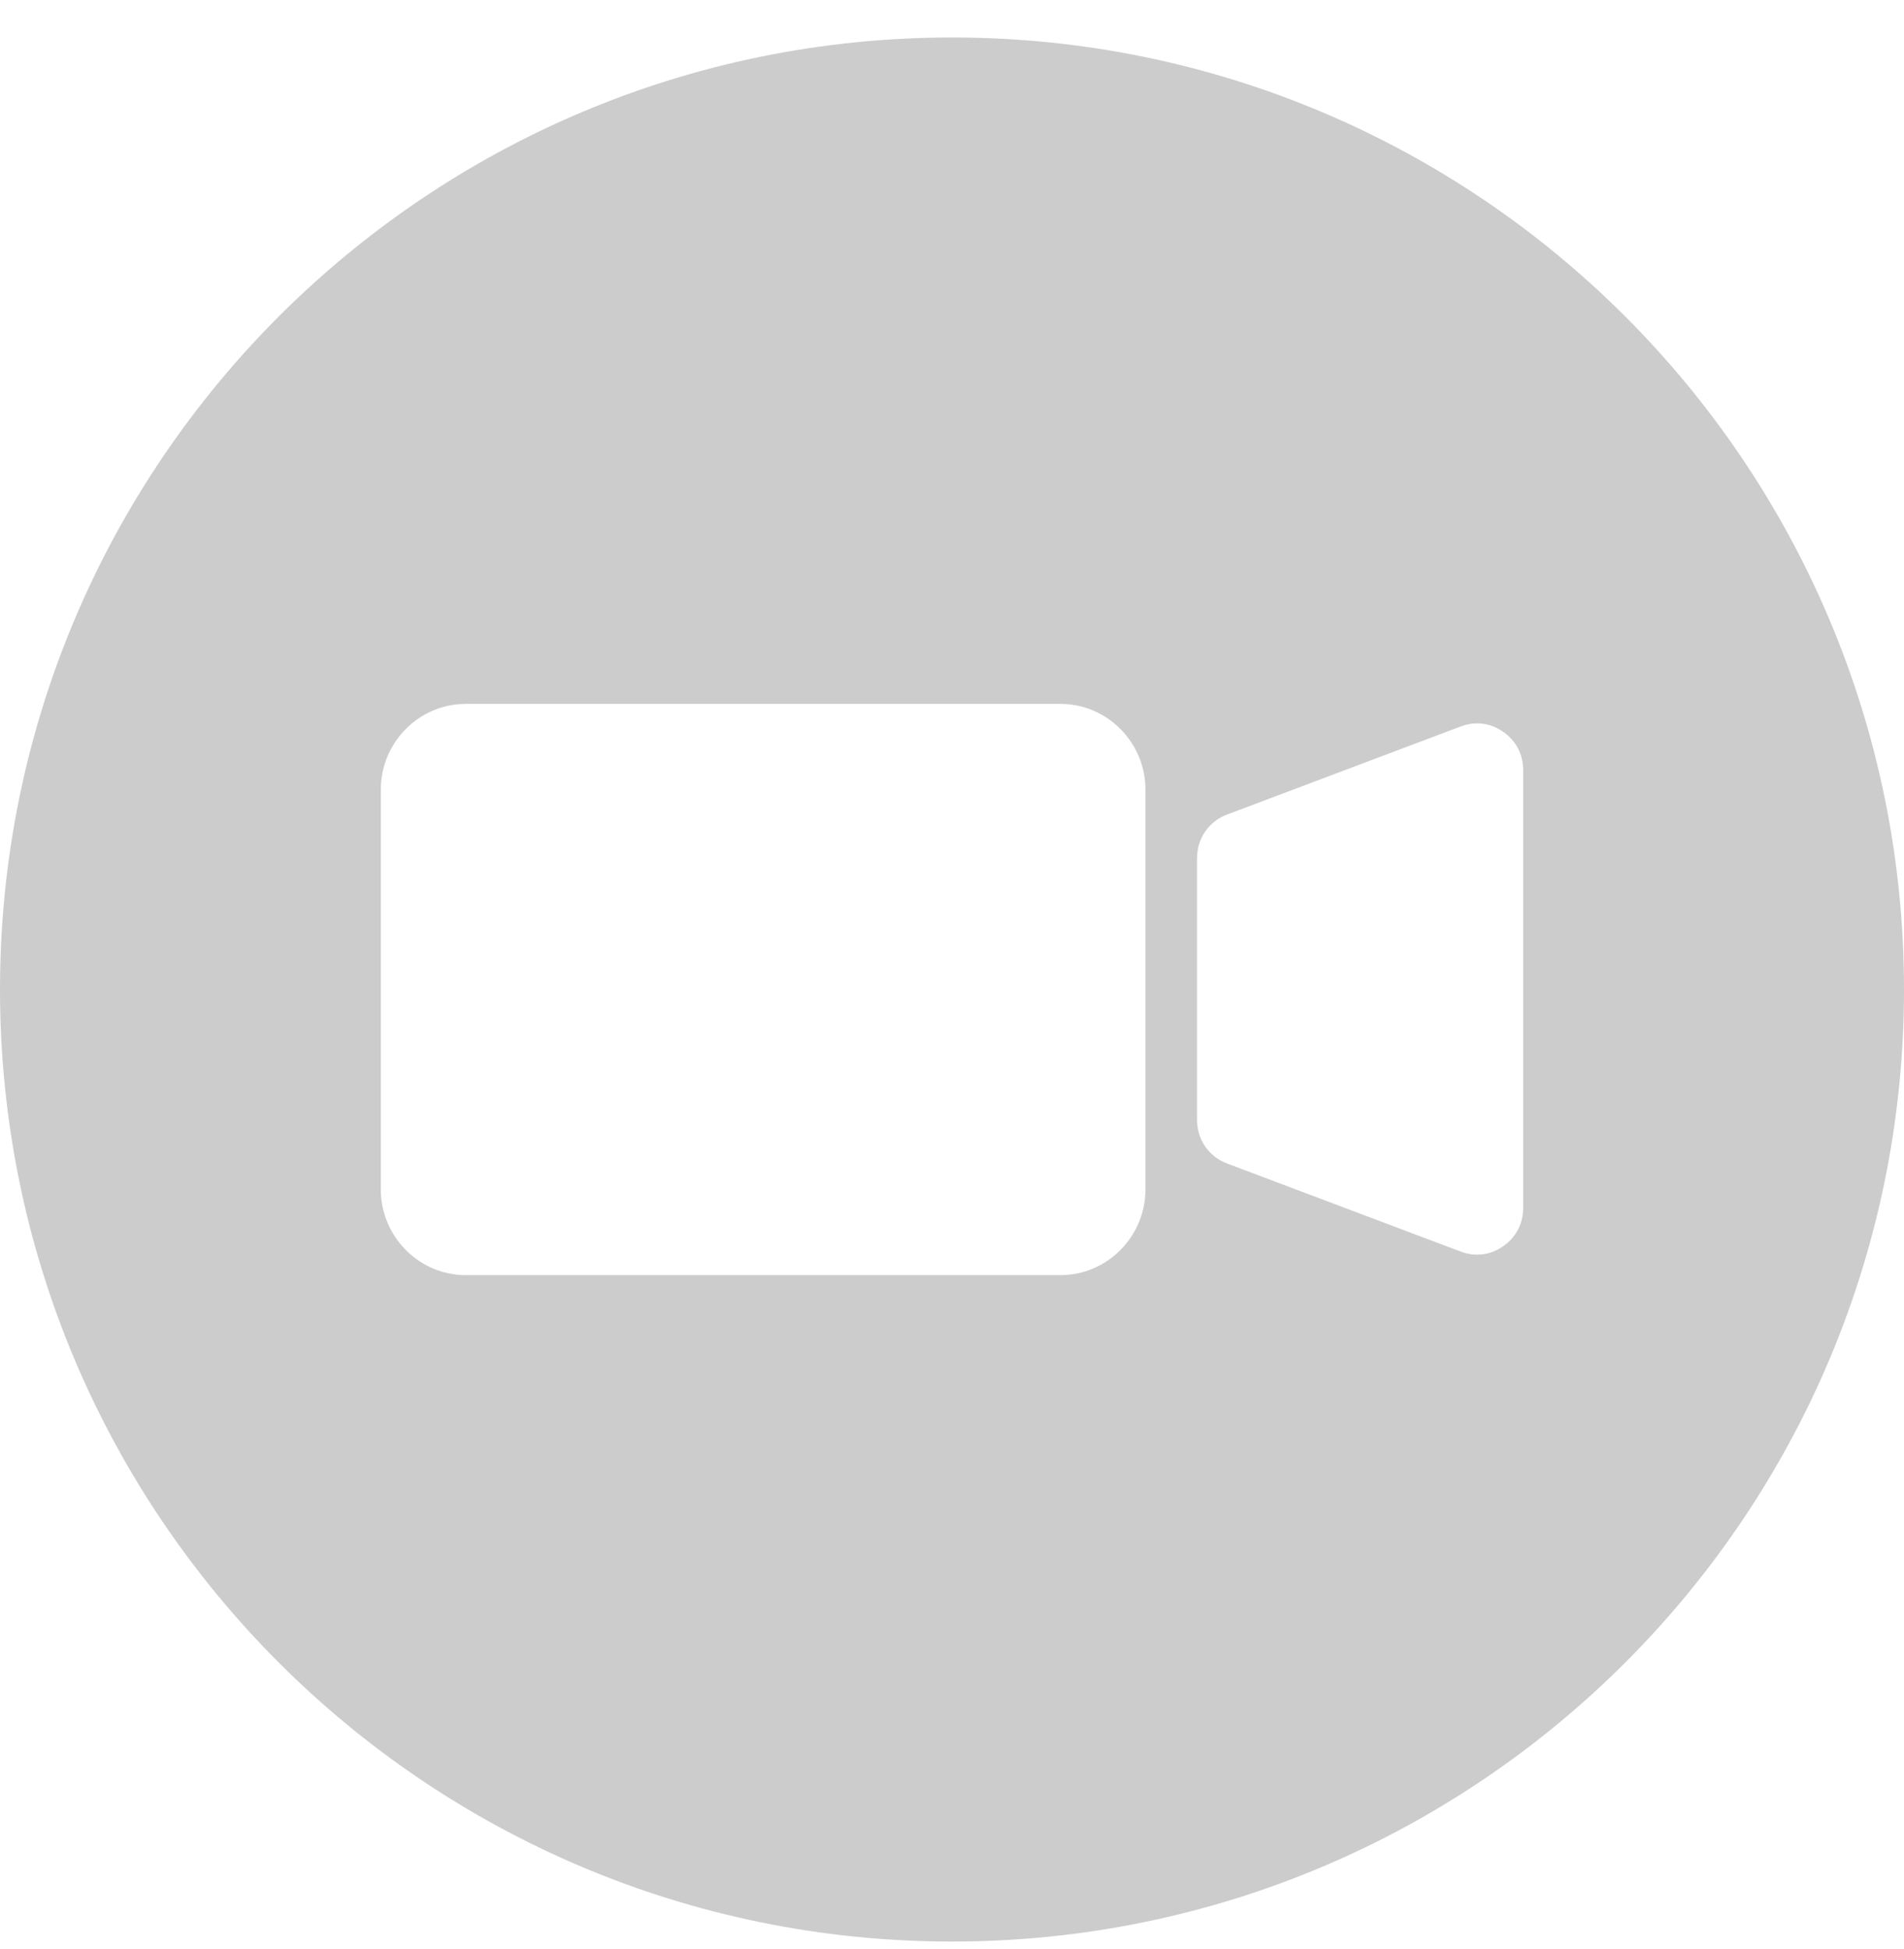
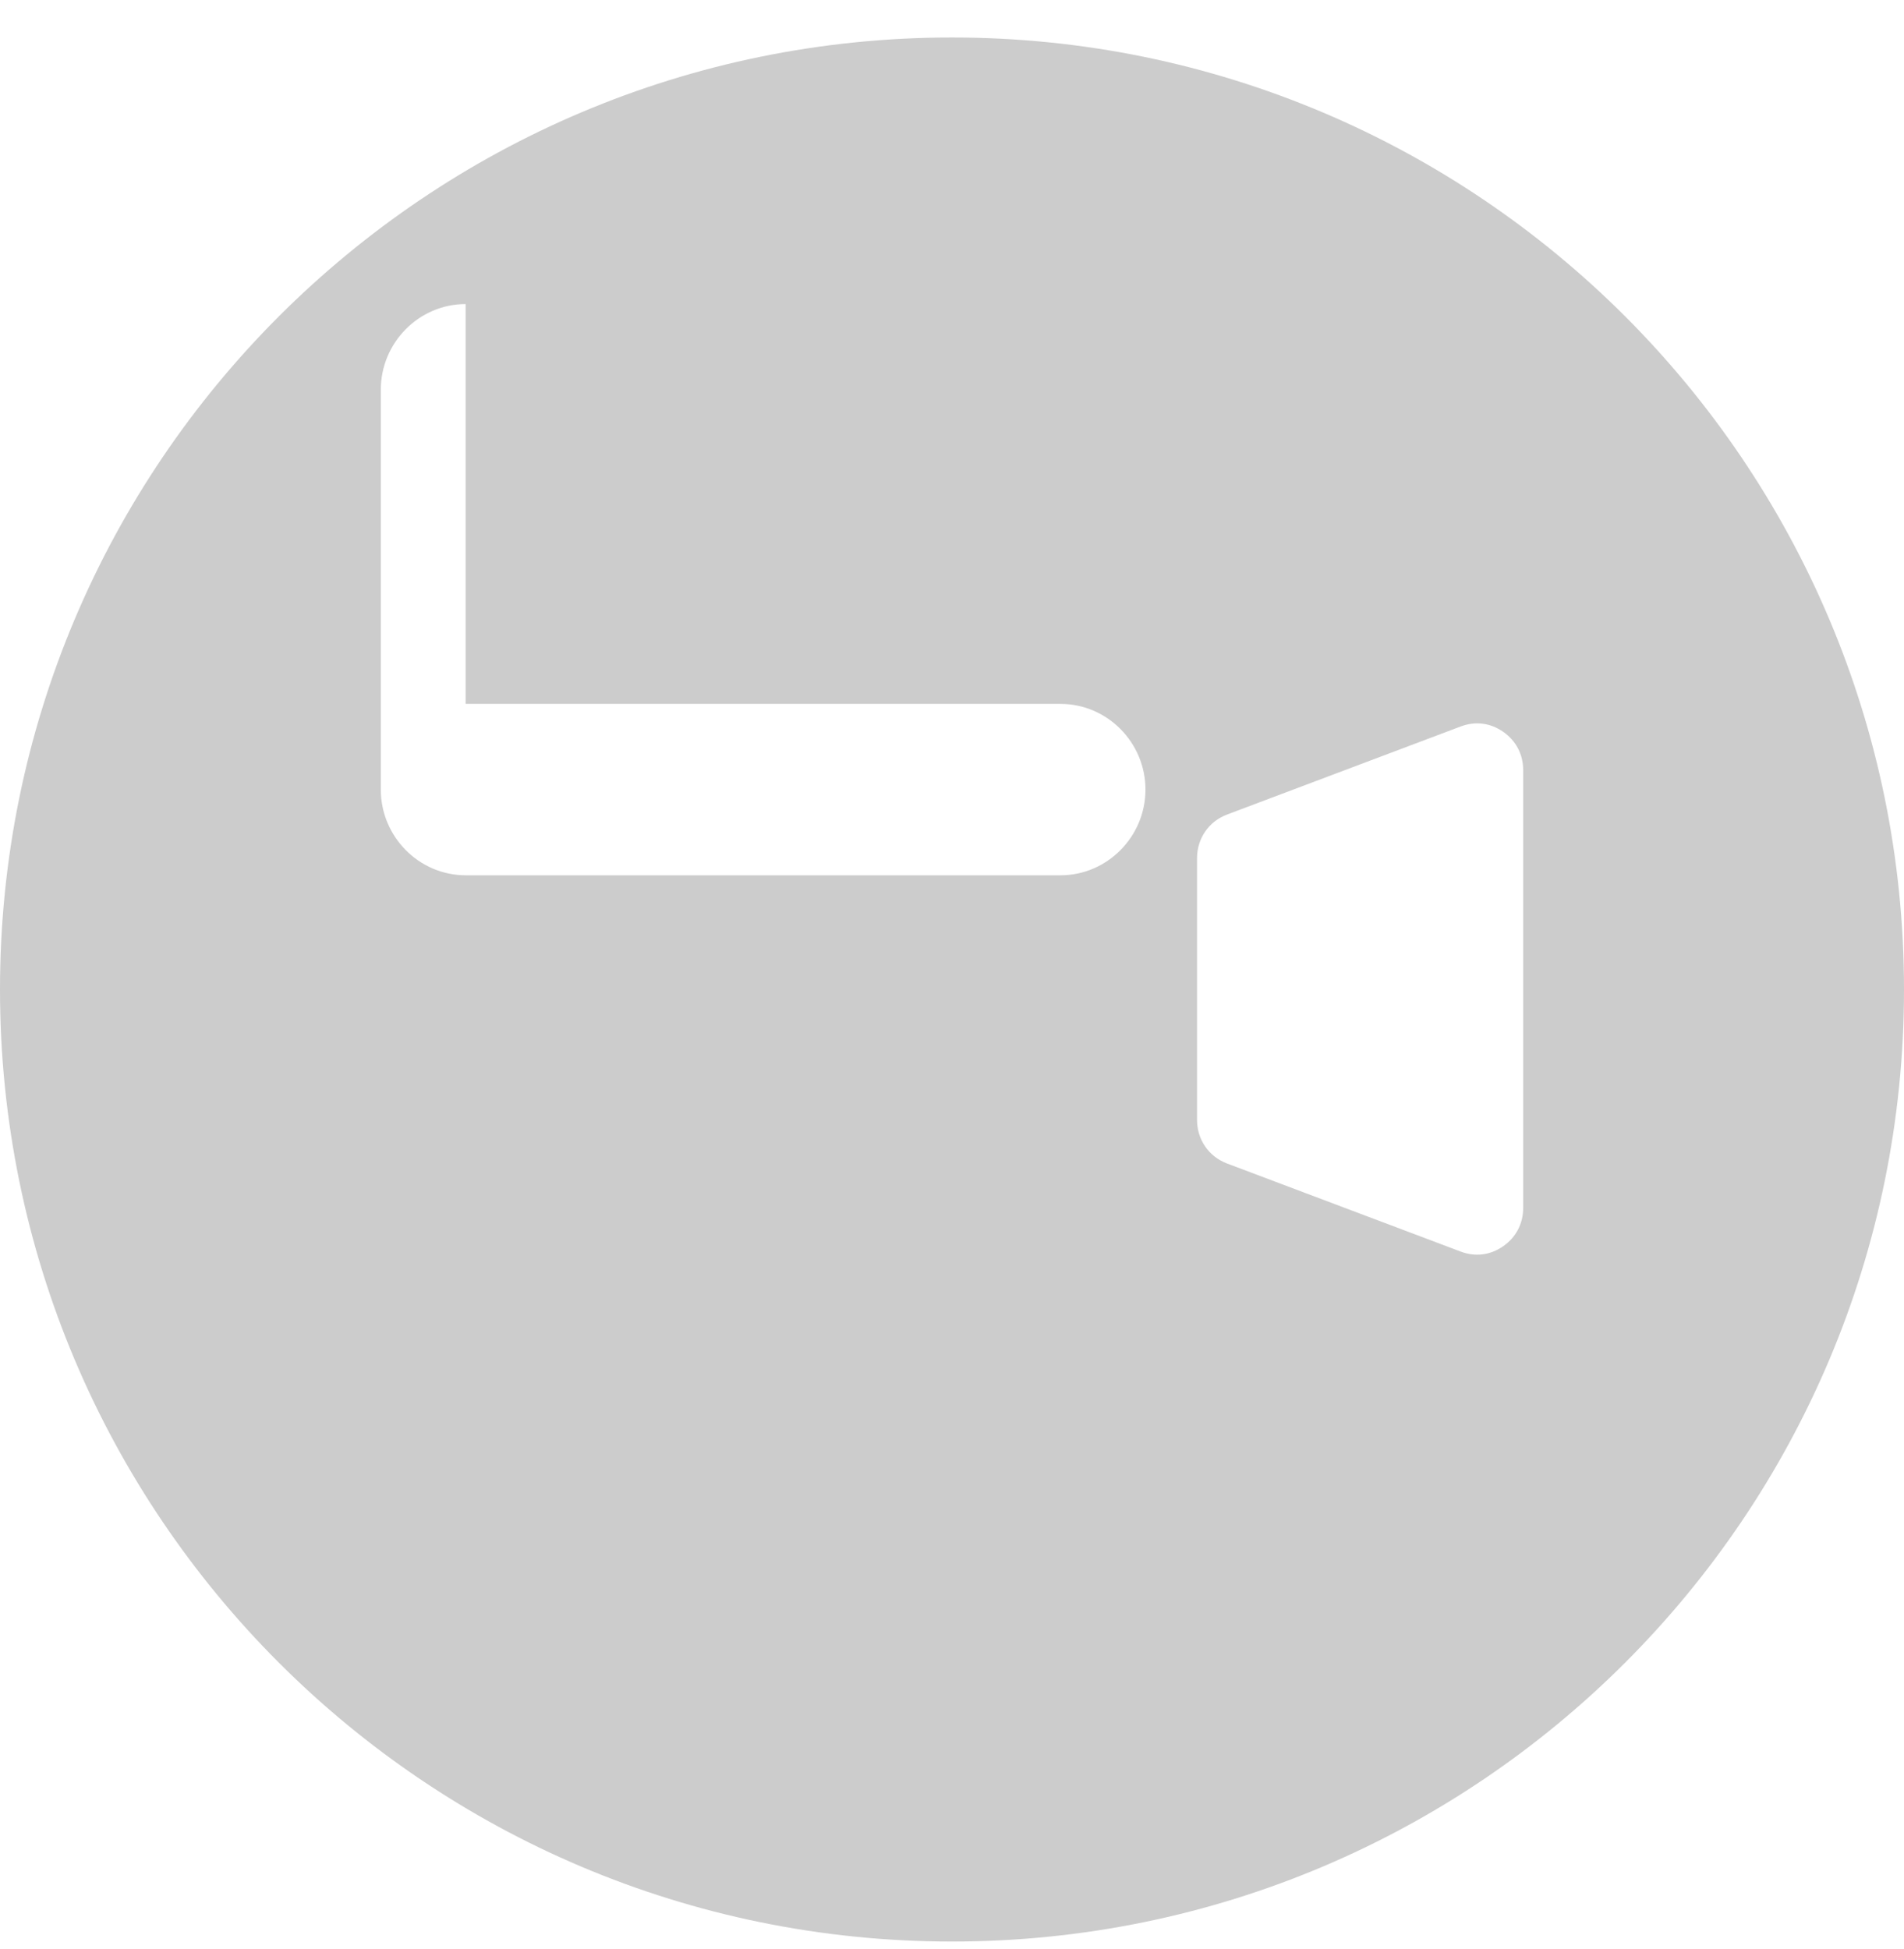
<svg xmlns="http://www.w3.org/2000/svg" height="100%" style="shape-rendering:geometricPrecision; text-rendering:geometricPrecision; image-rendering:optimizeQuality; fill-rule:evenodd; clip-rule:evenodd" viewBox="0 -5000 254000 260000" width="100%" xml:space="preserve">
  <defs>
    <style type="text/css">
   
    .fil0 {fill:#cccccc}
   
  </style>
  </defs>
  <g id="图层_x0020_1">
-     <path class="fil0" d="M127000 254000c-70129,0 -127000,-56871 -127000,-127000 0,-70129 56871,-127000 127000,-127000 70129,0 127000,56871 127000,127000 0,70129 -56871,127000 -127000,127000zm-64882 -165099l79374 0c6225,0 11317,5157 11317,11430l0 53339c0,6273 -5106,11431 -11317,11431l-79374 0c-6211,0 -11317,-5143 -11317,-11431l0 -53339c0,-6288 5092,-11430 11317,-11430zm101587 14754l31156 -11743c1956,-738 3968,-483 5683,719 1717,1203 2656,3018 2656,5127l0 58354c0,2109 -940,3924 -2657,5126 -1714,1202 -3726,1458 -5682,721l-31156 -11745c-2463,-929 -4018,-3192 -4018,-5847l0 -34864c0,-2655 1555,-4919 4018,-5848z" />
+     <path class="fil0" d="M127000 254000c-70129,0 -127000,-56871 -127000,-127000 0,-70129 56871,-127000 127000,-127000 70129,0 127000,56871 127000,127000 0,70129 -56871,127000 -127000,127000zm-64882 -165099l79374 0c6225,0 11317,5157 11317,11430c0,6273 -5106,11431 -11317,11431l-79374 0c-6211,0 -11317,-5143 -11317,-11431l0 -53339c0,-6288 5092,-11430 11317,-11430zm101587 14754l31156 -11743c1956,-738 3968,-483 5683,719 1717,1203 2656,3018 2656,5127l0 58354c0,2109 -940,3924 -2657,5126 -1714,1202 -3726,1458 -5682,721l-31156 -11745c-2463,-929 -4018,-3192 -4018,-5847l0 -34864c0,-2655 1555,-4919 4018,-5848z" />
  </g>
</svg>